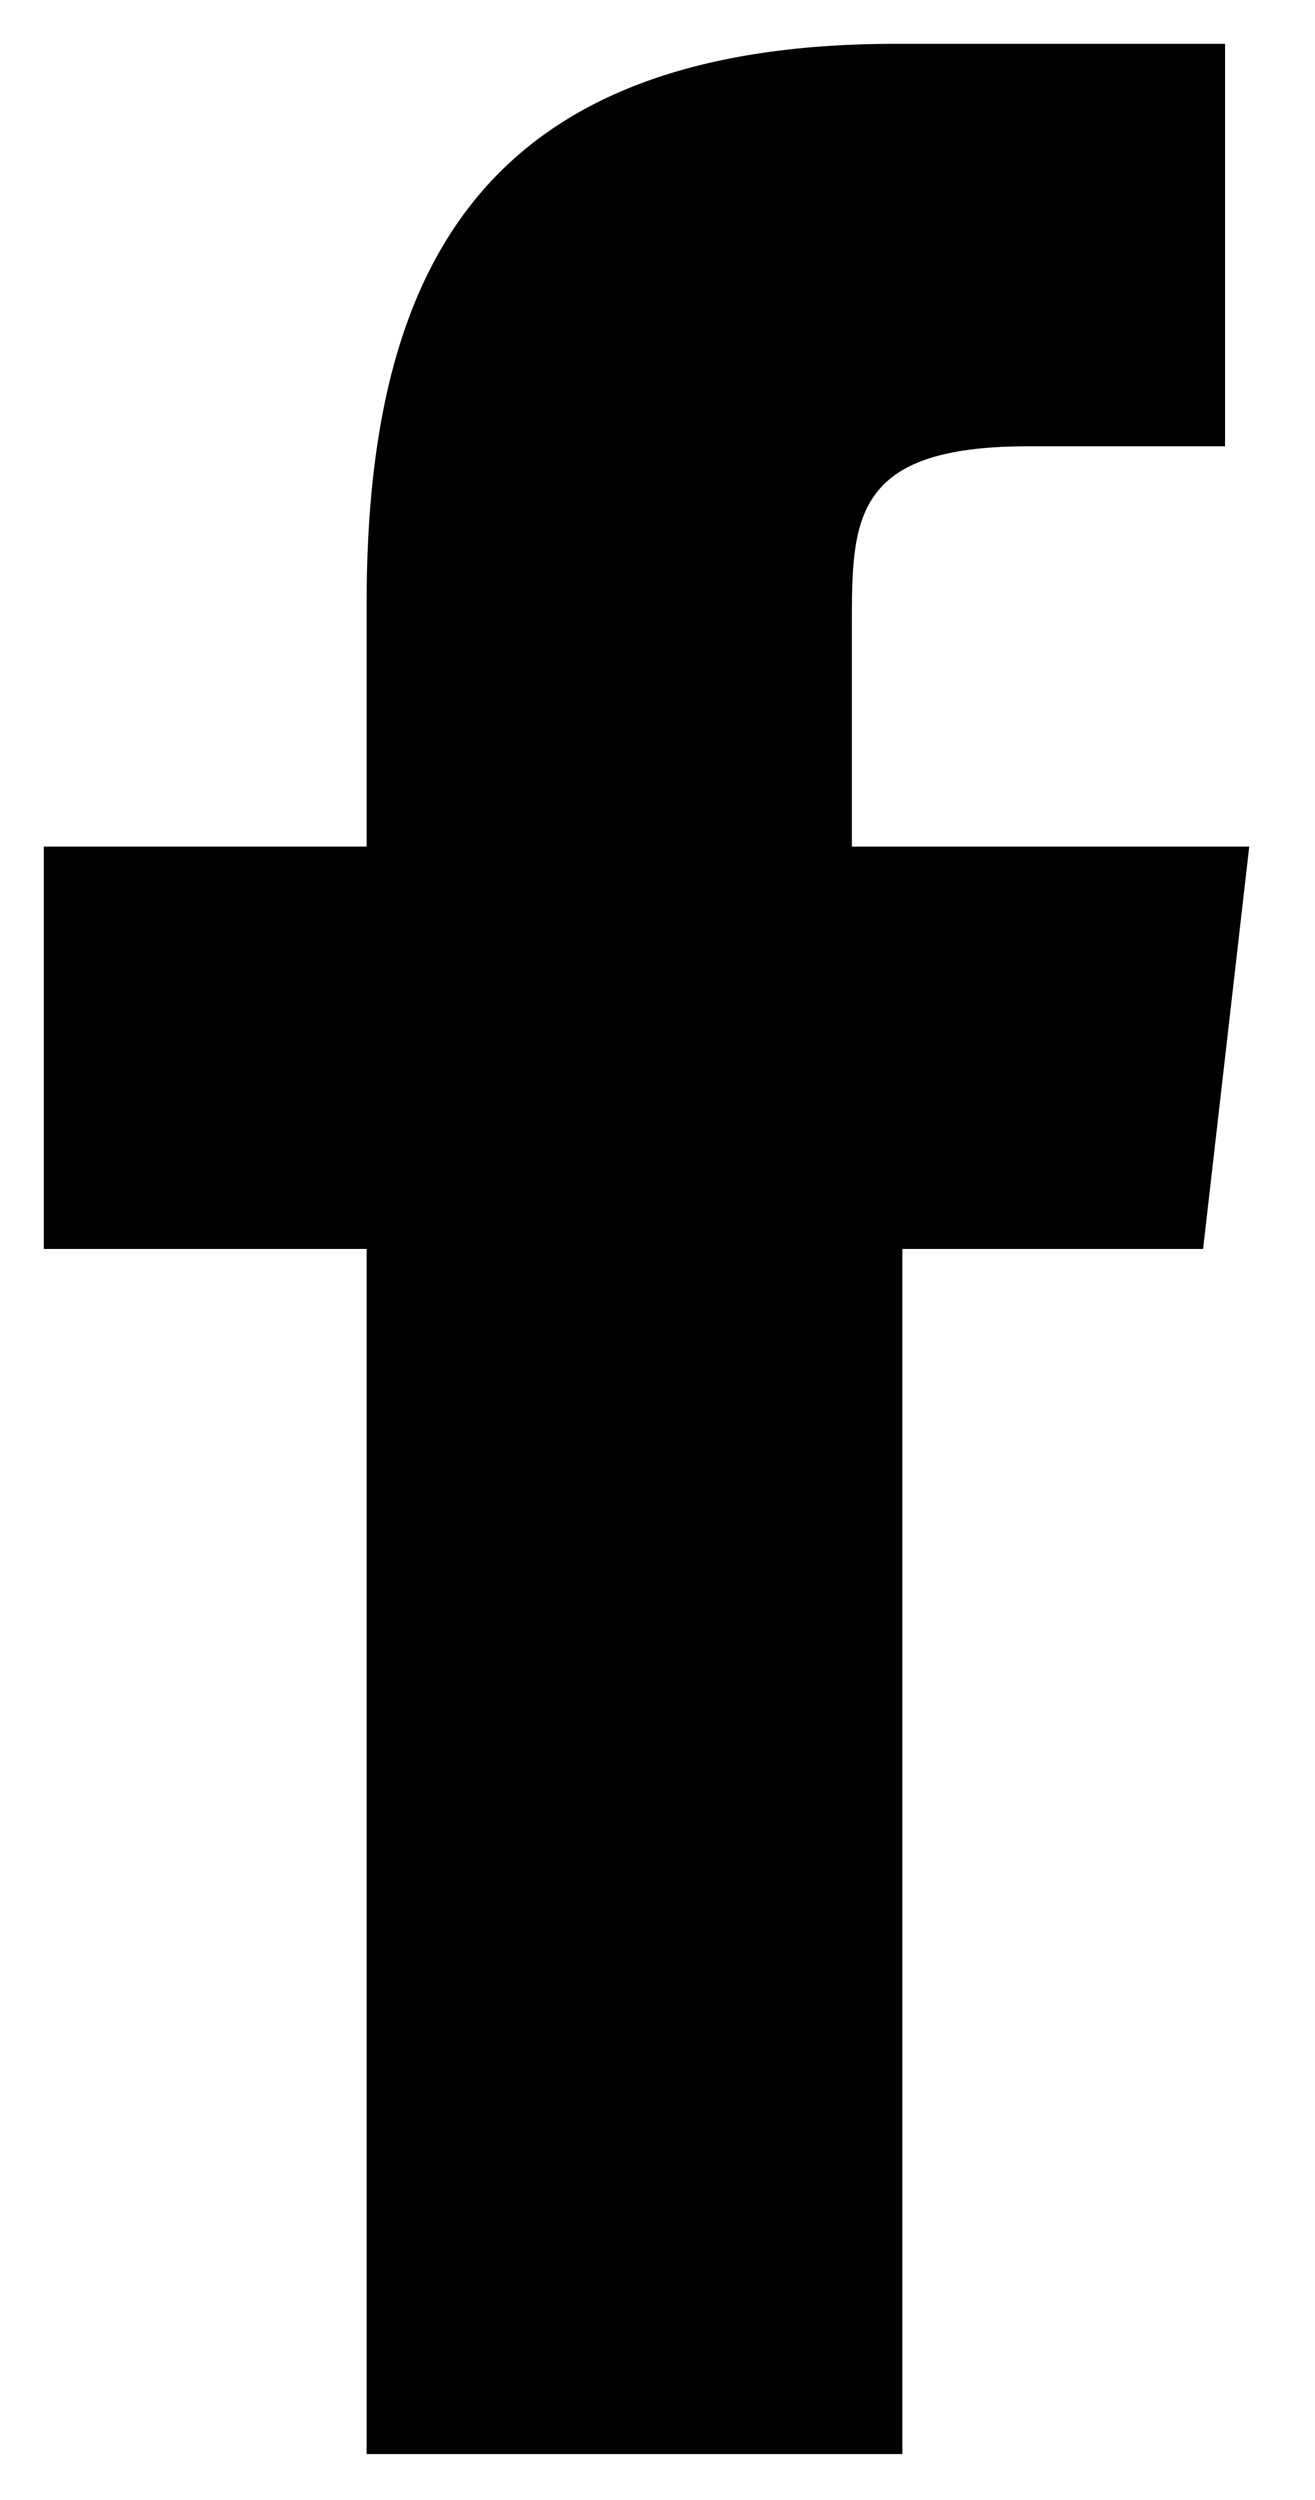
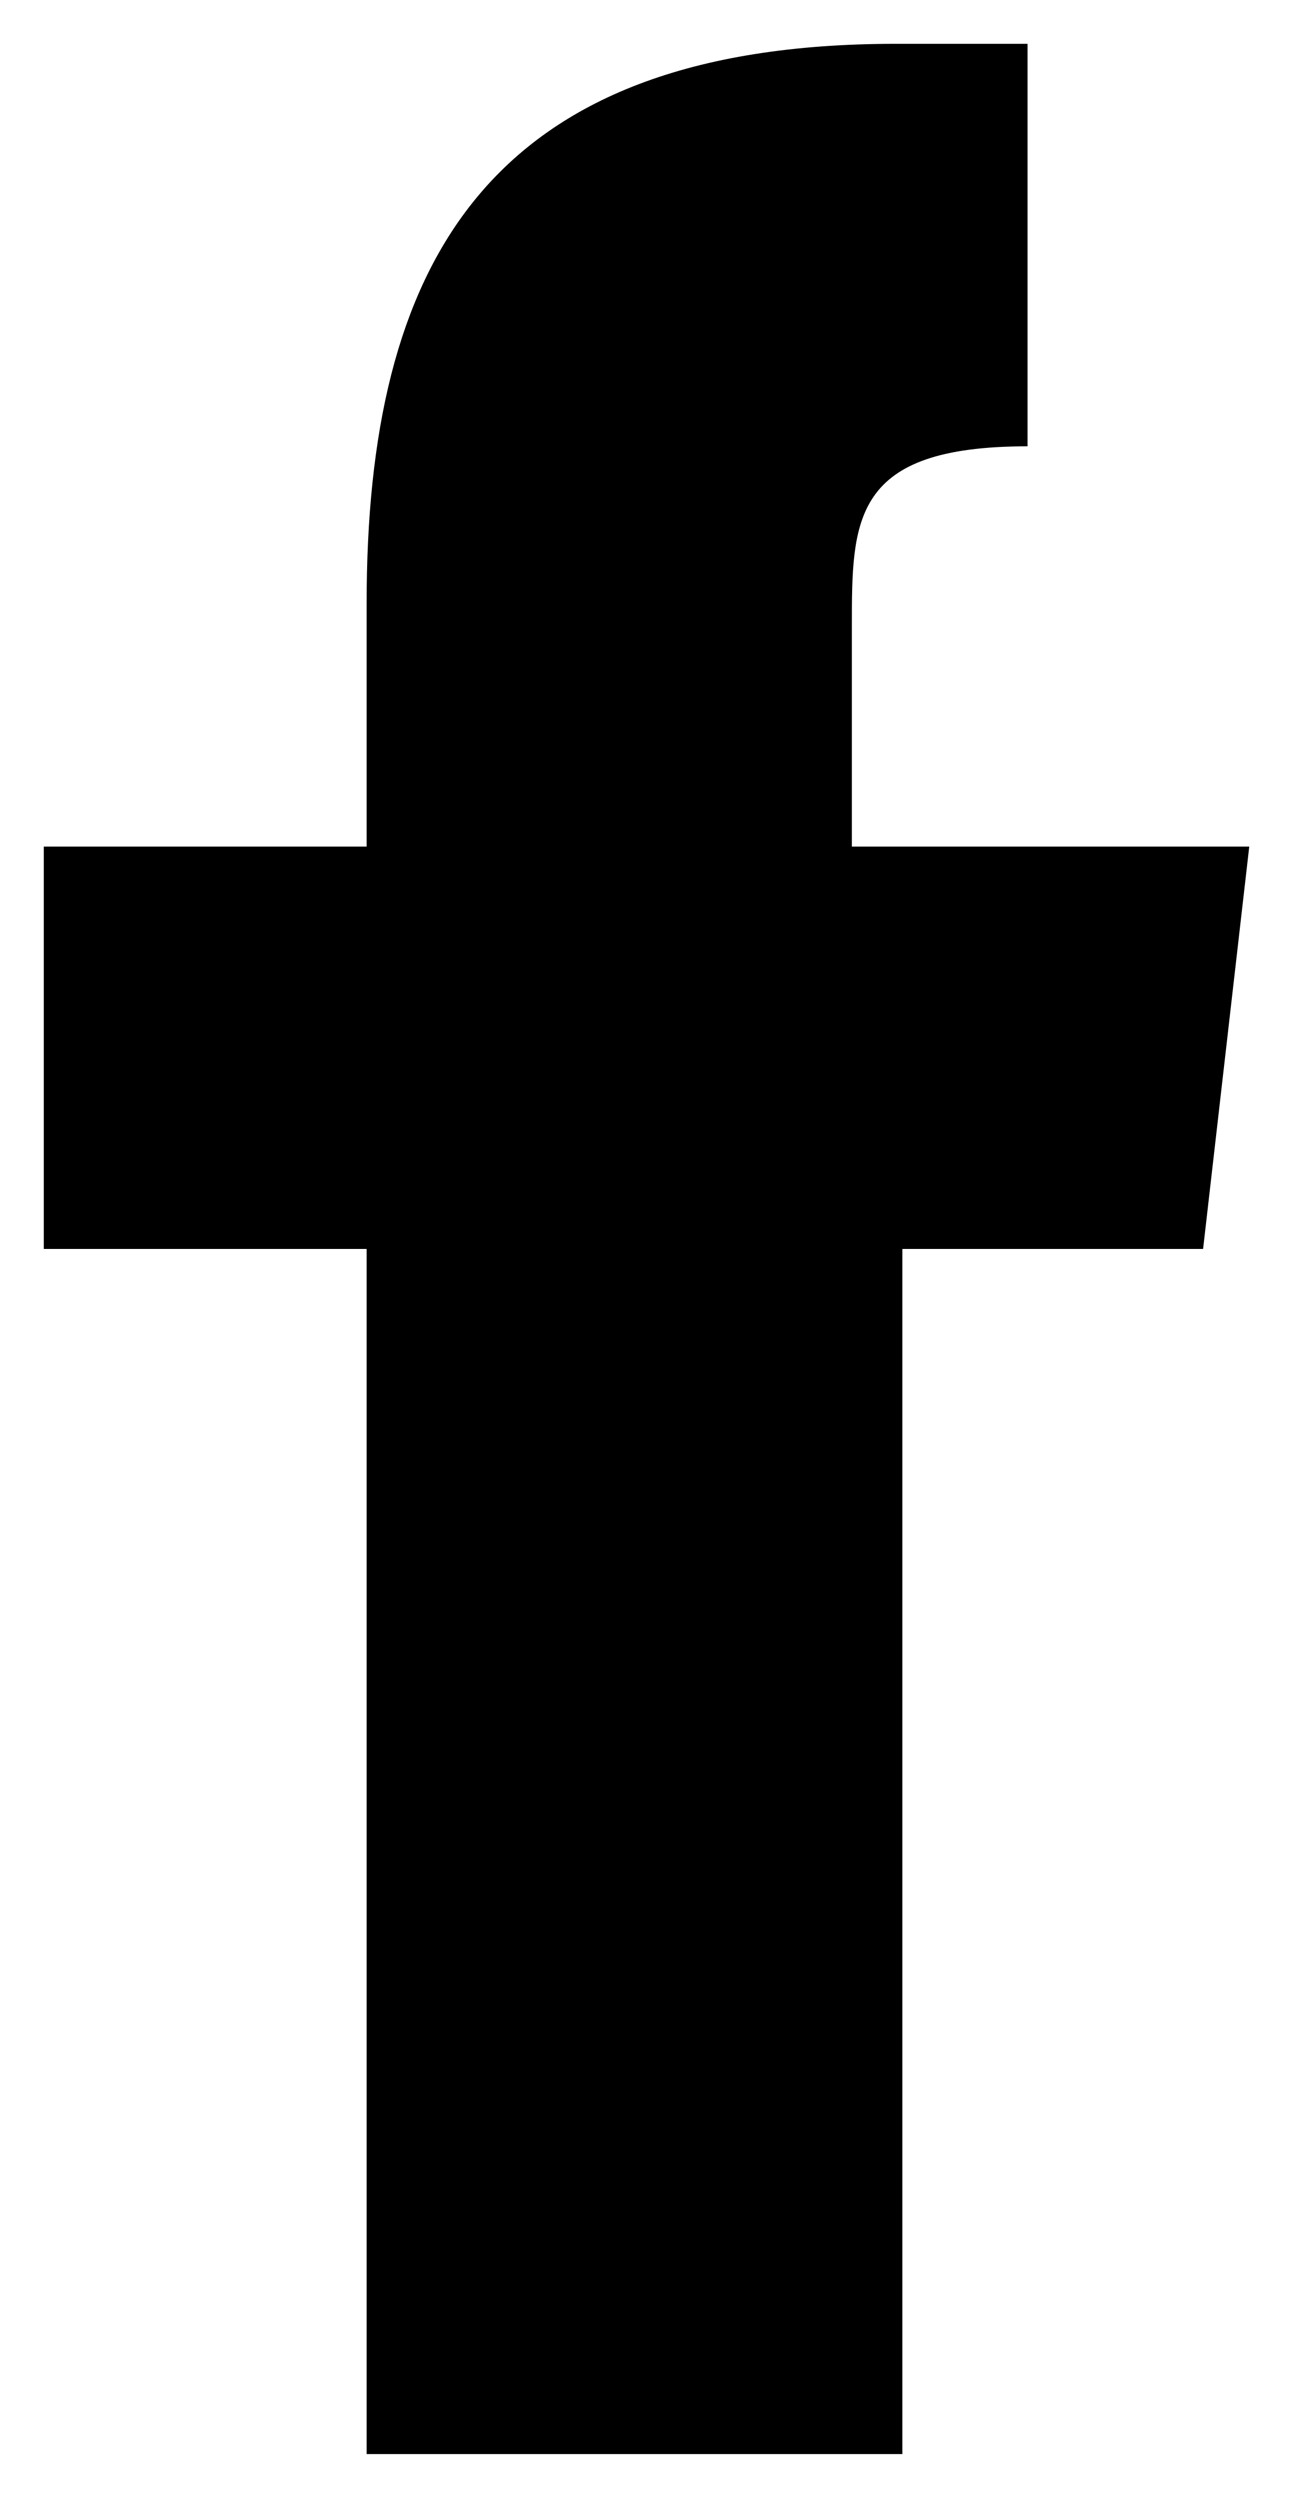
<svg xmlns="http://www.w3.org/2000/svg" width="10" height="19" viewBox="0 0 10 19" fill="none">
-   <path fill-rule="evenodd" clip-rule="evenodd" d="M6.478 6.434V4.762C6.478 3.949 6.478 3.392 7.814 3.392H9.316V0.333H6.812C3.673 0.333 2.788 2.038 2.788 4.586V6.434H0.333V9.492H2.788V18.651H6.862V9.492H9.149L9.5 6.434H6.478Z" fill="black" />
+   <path fill-rule="evenodd" clip-rule="evenodd" d="M6.478 6.434V4.762C6.478 3.949 6.478 3.392 7.814 3.392V0.333H6.812C3.673 0.333 2.788 2.038 2.788 4.586V6.434H0.333V9.492H2.788V18.651H6.862V9.492H9.149L9.5 6.434H6.478Z" fill="black" />
</svg>